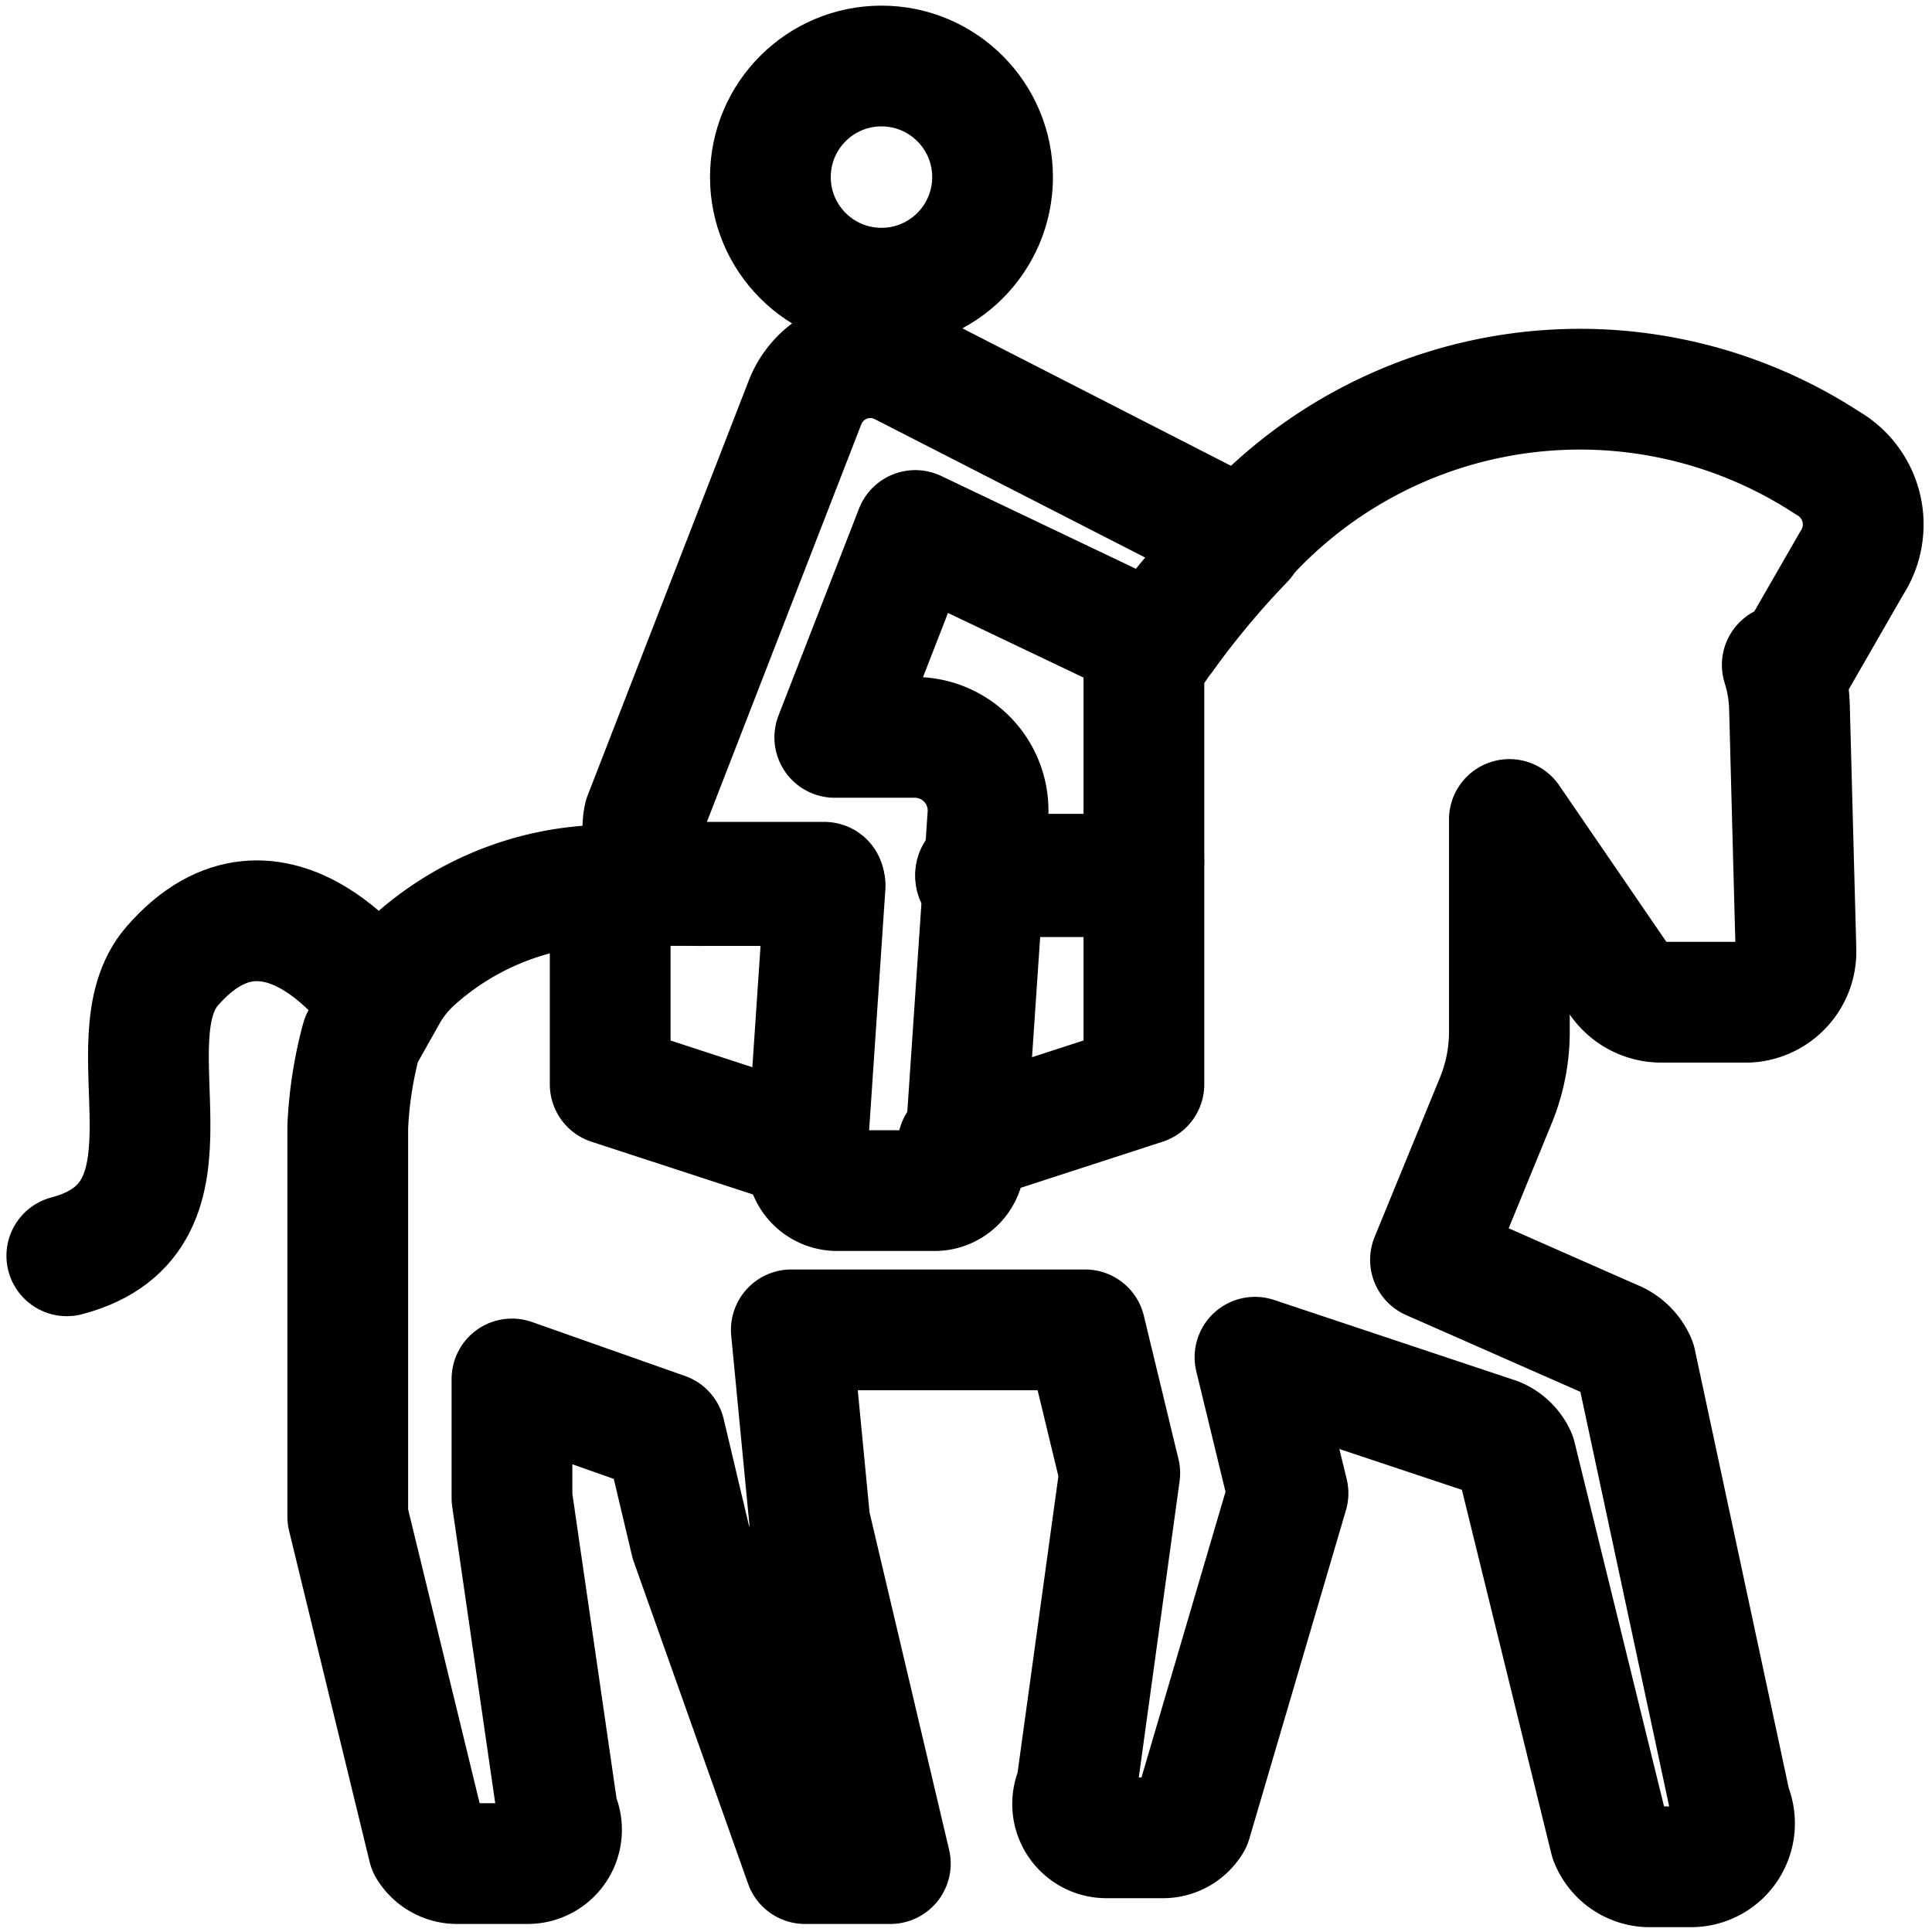
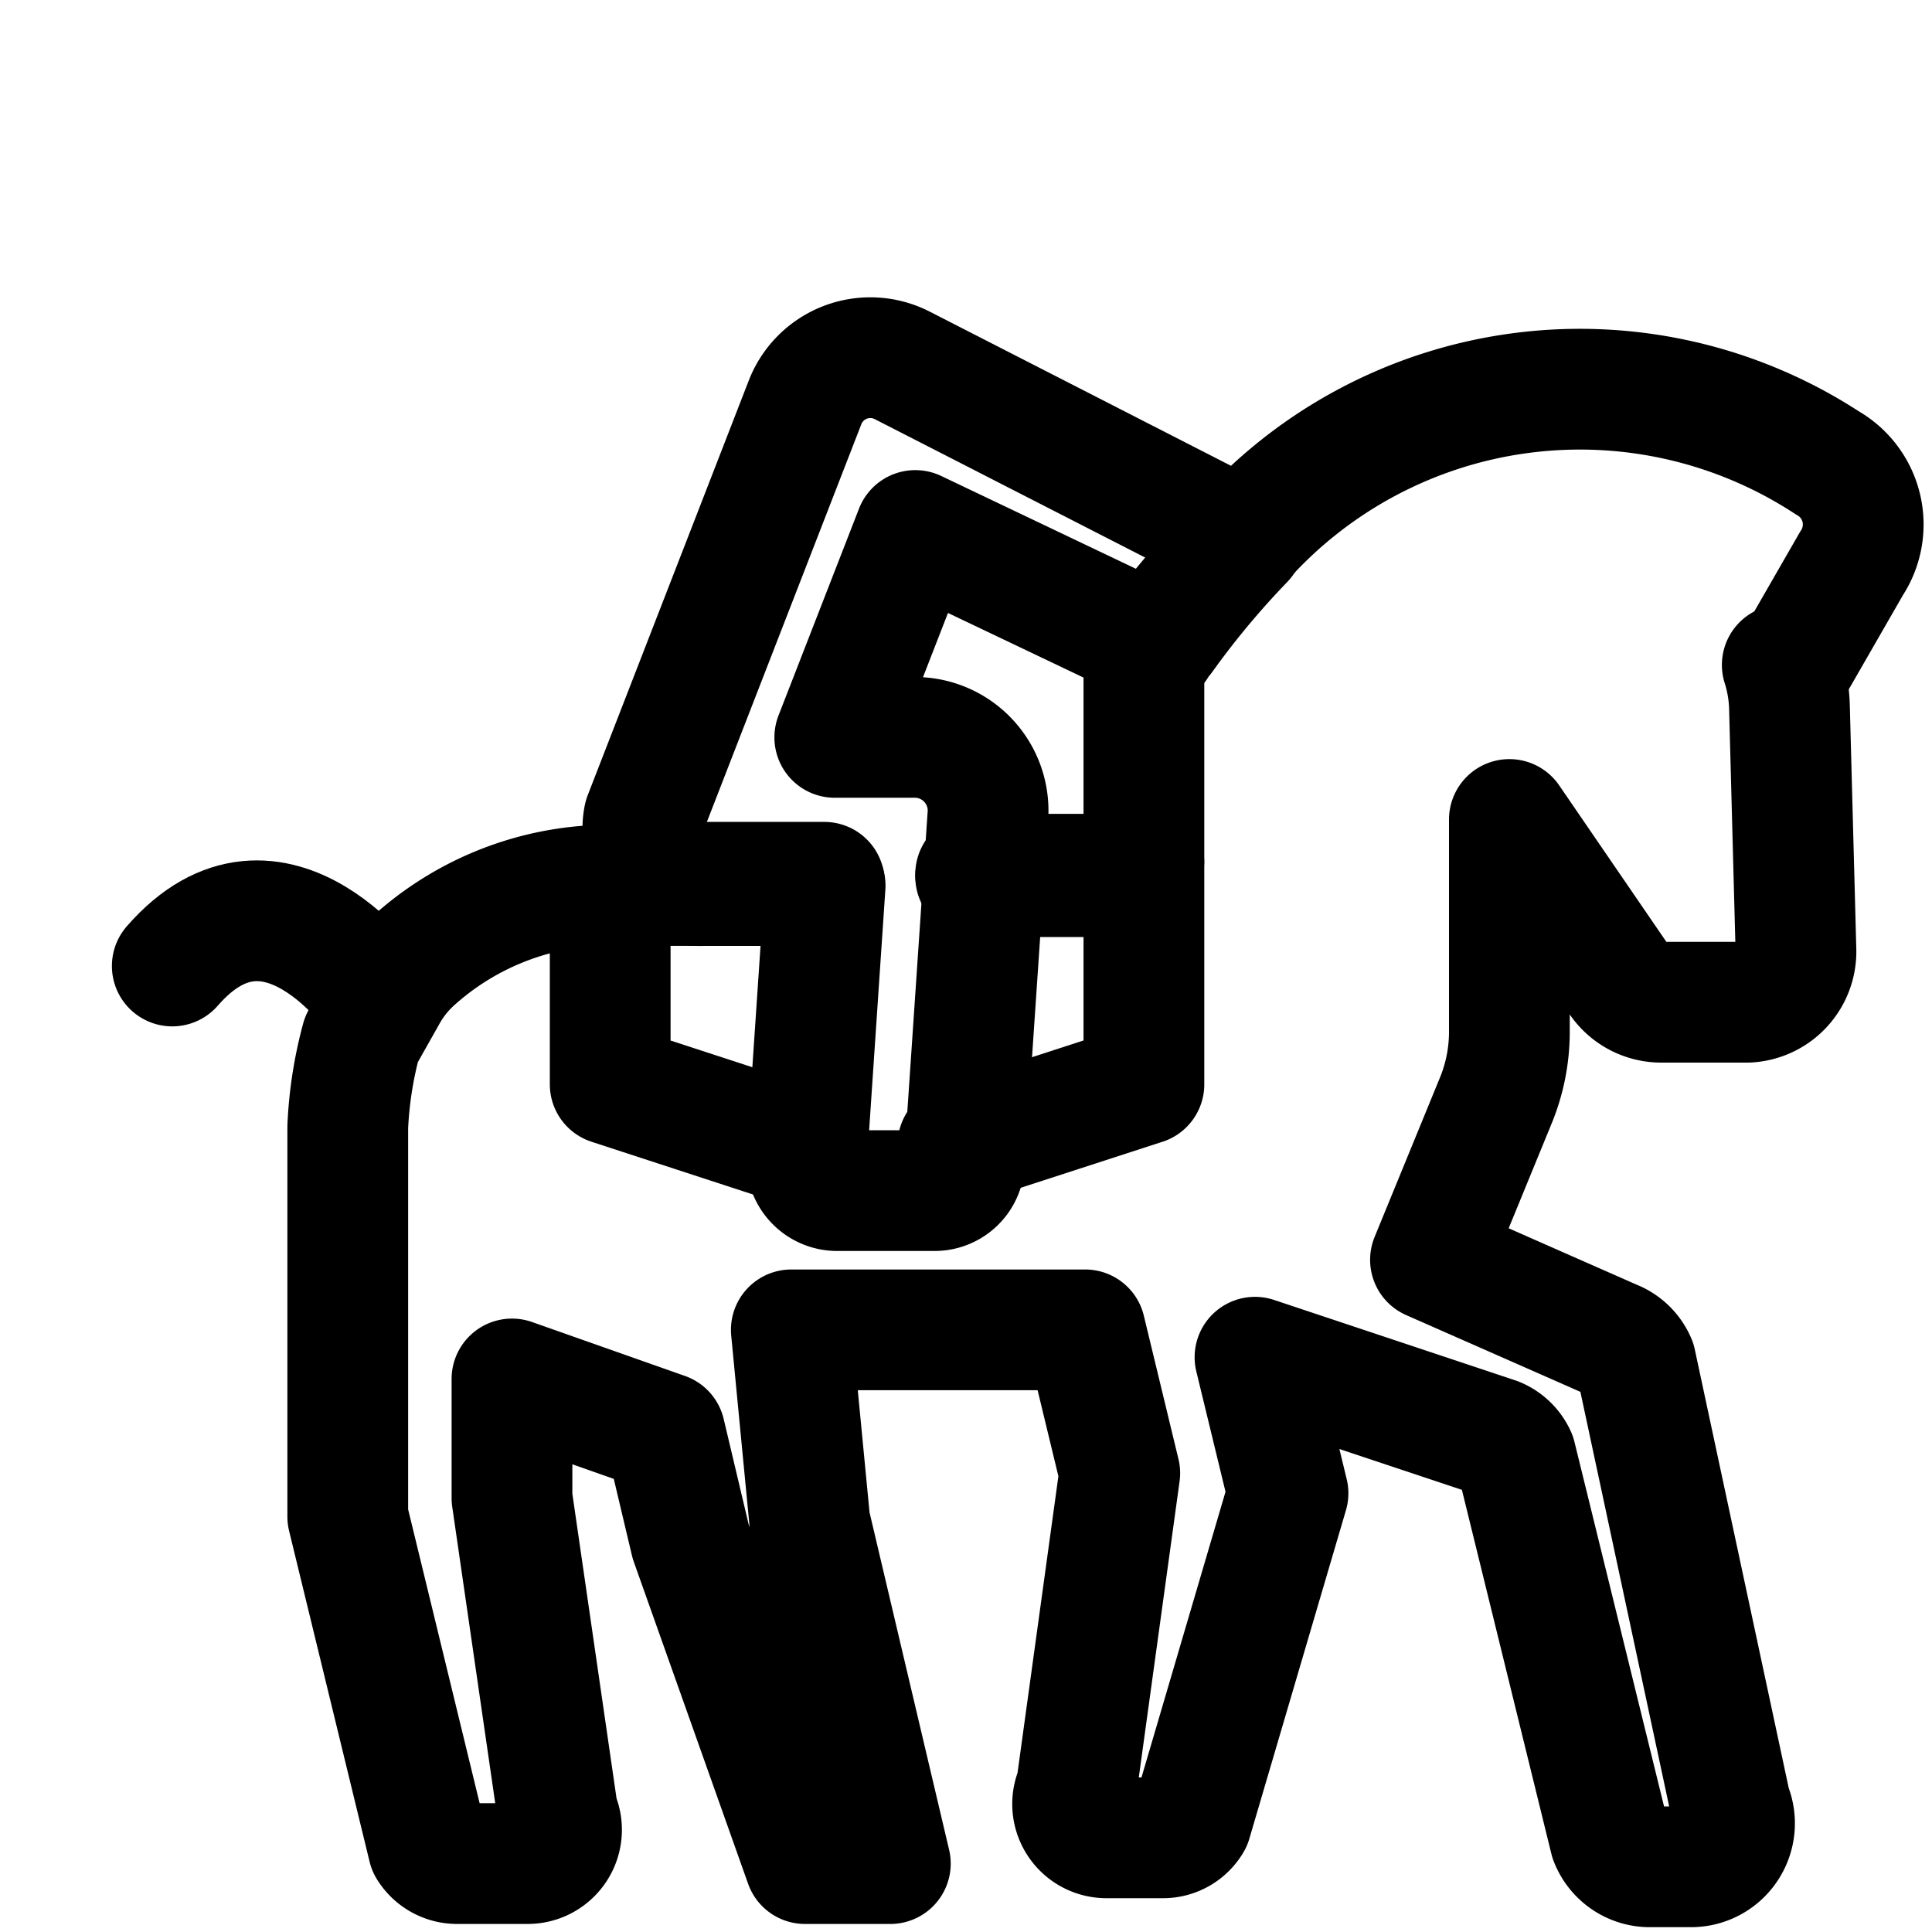
<svg xmlns="http://www.w3.org/2000/svg" id="Layer_1" data-name="Layer 1" viewBox="0 0 24 24">
  <defs>
    <style>.cls-1{fill:none;stroke:#000;stroke-linecap:round;stroke-linejoin:round;stroke-width:1.5px;}</style>
  </defs>
  <path class="cls-1" d="M10.24,11H7.39a3.64,3.64,0,0,0-2.26.94,1.65,1.65,0,0,0-.33.42l-.31.55A5,5,0,0,0,4.32,14v4.84l1,4.11a.42.42,0,0,0,.35.2h.89a.42.42,0,0,0,.37-.61l-.57-3.93V17.13l1.9.67.32,1.35,1.42,4h1.06l-1-4.24-.23-2.39h3.65l.43,1.78-.54,3.92a.42.42,0,0,0,.37.61l.7,0a.41.41,0,0,0,.36-.2L16,18.55l-.41-1.69,3,1a.45.45,0,0,1,.24.23L20,22.85a.53.53,0,0,0,.51.34H21a.54.54,0,0,0,.5-.76l-1.18-5.51a.5.5,0,0,0-.28-.27l-2.27-1,.82-2a2.25,2.25,0,0,0,.16-.81V10.18l1.37,2a.63.63,0,0,0,.52.27h1.07a.63.63,0,0,0,.6-.64l-.08-3a1.92,1.92,0,0,0-.09-.55l.17-.06L23,7a.88.88,0,0,0-.3-1.25,5.62,5.62,0,0,0-7.3,1,11.88,11.88,0,0,0-1,1.16L14.32,8a.92.92,0,0,0-.11.43v2.26a1.39,1.39,0,0,1-.33.1,1.19,1.19,0,0,1-.27.07l-.36,0-.38,0h-.75" />
  <path class="cls-1" d="M11.9,14.22l2.31-.75V10.72a1.39,1.39,0,0,1-.33.1,1.34,1.34,0,0,1-.27.07l-.36,0-.38,0h-.75" />
  <polyline class="cls-1" points="10.24 10.96 8.74 10.96 7.58 10.96 7.58 13.47 10.03 14.27" />
-   <circle class="cls-1" cx="10.95" cy="2.2" r="1.38" />
  <path class="cls-1" d="M15.45,6.71a10.72,10.72,0,0,0-1,1.2.76.76,0,0,0-.08.11l-3-1.43-1,2.57h1a.91.91,0,0,1,.9,1l-.29,4.28a.37.37,0,0,1-.37.35H10.39a.38.38,0,0,1-.37-.38v0L10.25,11H8.74A.71.71,0,0,1,8,10.15L10,5a.87.87,0,0,1,1.21-.46Z" />
-   <path class="cls-1" d="M4.7,12.41S3.42,10.53,2.14,12c-.81.93.51,3.12-1.31,3.6" />
+   <path class="cls-1" d="M4.7,12.41S3.42,10.53,2.14,12" />
</svg>